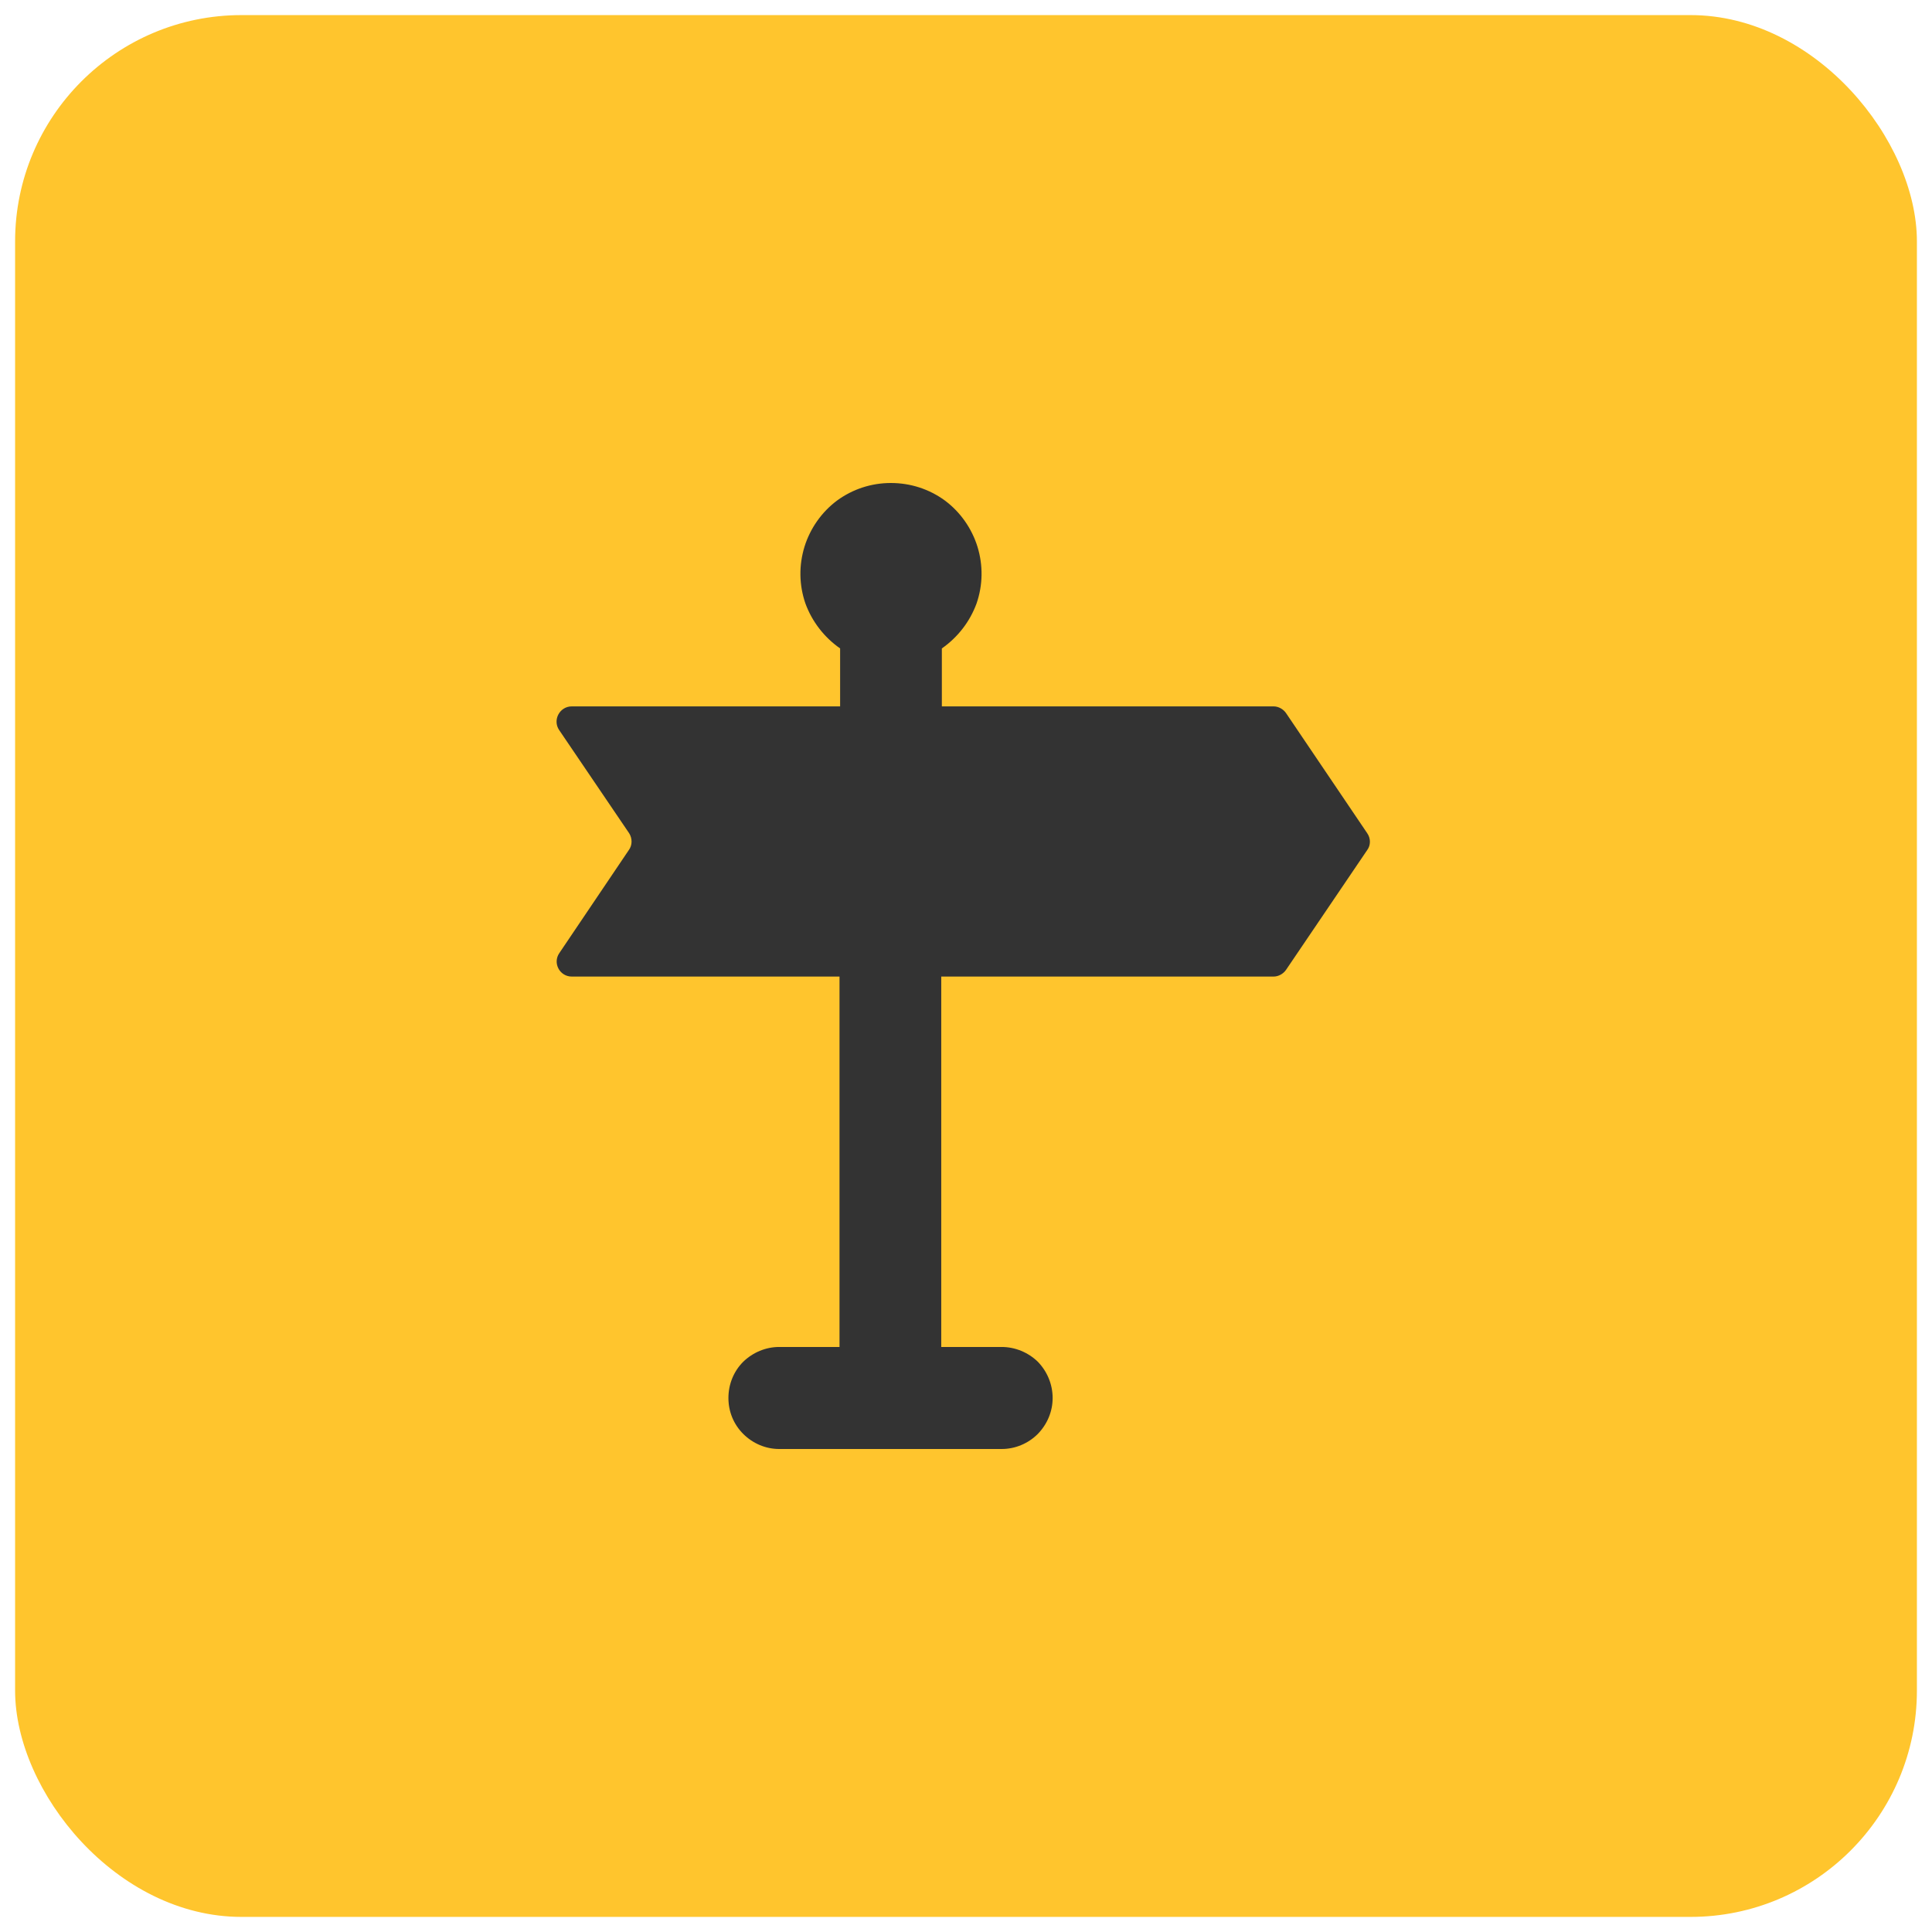
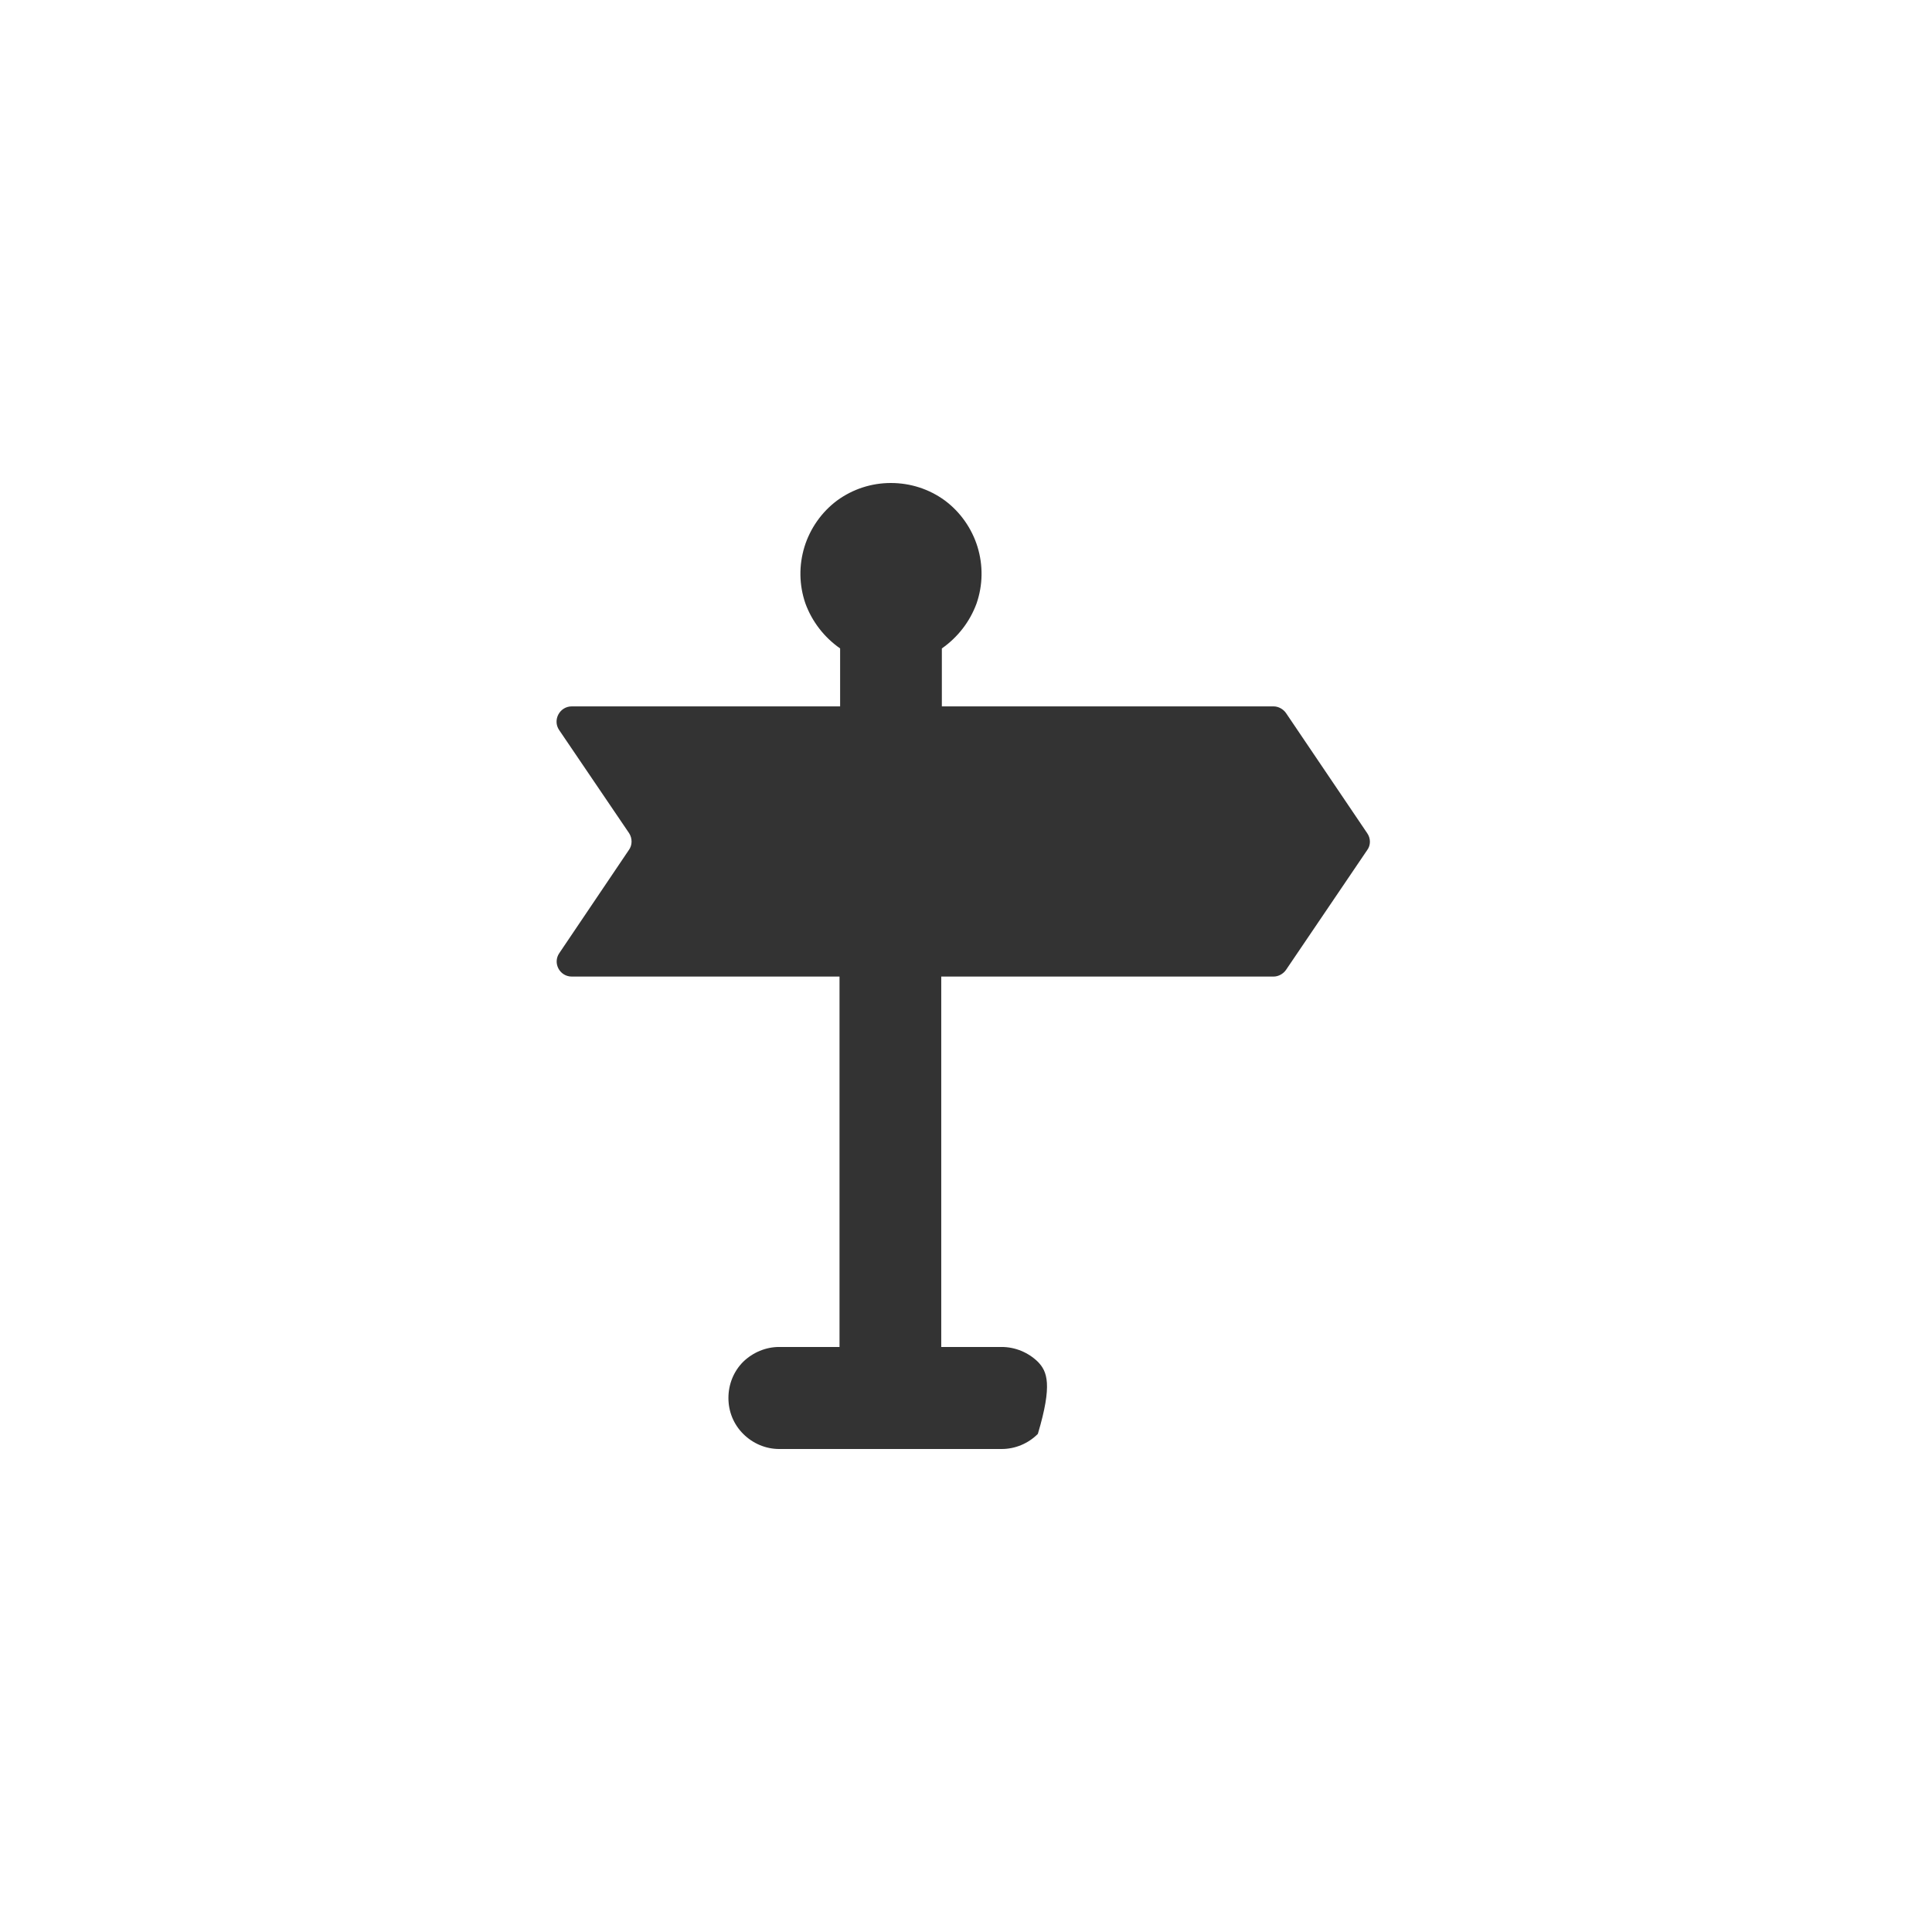
<svg xmlns="http://www.w3.org/2000/svg" width="64" height="64" viewBox="0 0 64 64" fill="none">
  <desc>
			Created with Pixso.
	</desc>
  <defs />
-   <rect id="icon" rx="7.5" width="63" height="63" transform="translate(0.5 0.5)" fill="#FFC52D" fill-opacity="1" />
-   <path id="Subtract" d="" fill="#333333" fill-opacity="1" fill-rule="nonzero" />
-   <path id="Vector" d="M42.6 32.13L45.29 28.16C45.41 28 45.41 27.77 45.29 27.6L42.6 23.62C42.51 23.49 42.35 23.4 42.19 23.4L31.2 23.4L31.2 21.48C31.73 21.11 32.13 20.59 32.35 19.99C32.56 19.38 32.57 18.73 32.38 18.11C32.19 17.5 31.81 16.96 31.3 16.58C30.78 16.2 30.16 16 29.51 16C28.87 16 28.25 16.2 27.73 16.58C27.22 16.96 26.84 17.5 26.65 18.11C26.46 18.73 26.47 19.38 26.68 19.99C26.9 20.59 27.3 21.11 27.83 21.48L27.83 23.4L18.94 23.4C18.54 23.4 18.3 23.85 18.52 24.18L20.84 27.6C20.95 27.77 20.95 28 20.83 28.16L18.53 31.57C18.3 31.9 18.54 32.35 18.94 32.35L27.81 32.35L27.81 44.62L25.81 44.62C25.37 44.62 24.94 44.8 24.62 45.11C24.3 45.43 24.13 45.86 24.13 46.31C24.13 46.76 24.3 47.18 24.62 47.5C24.94 47.82 25.37 48 25.81 48L33.18 48C33.63 48 34.06 47.82 34.38 47.5C34.69 47.18 34.87 46.76 34.87 46.31C34.87 45.86 34.69 45.43 34.38 45.11C34.06 44.8 33.63 44.62 33.18 44.62L31.18 44.62L31.18 32.35L42.19 32.35C42.35 32.35 42.51 32.26 42.6 32.13Z" fill="#333333" fill-opacity="1" fill-rule="nonzero" />
+   <path id="Vector" d="M42.6 32.13L45.29 28.16C45.41 28 45.41 27.77 45.29 27.6L42.6 23.62C42.51 23.49 42.35 23.4 42.19 23.4L31.2 23.4L31.2 21.48C31.73 21.11 32.13 20.59 32.35 19.99C32.56 19.38 32.57 18.73 32.38 18.11C32.19 17.5 31.81 16.96 31.3 16.58C30.78 16.2 30.16 16 29.51 16C28.87 16 28.25 16.2 27.73 16.58C27.22 16.96 26.84 17.5 26.65 18.11C26.46 18.73 26.47 19.38 26.68 19.99C26.9 20.59 27.3 21.11 27.83 21.48L27.83 23.4L18.94 23.4C18.54 23.4 18.3 23.85 18.52 24.18L20.84 27.6C20.95 27.77 20.95 28 20.83 28.16L18.53 31.57C18.3 31.9 18.54 32.35 18.94 32.35L27.81 32.35L27.81 44.62L25.81 44.62C25.37 44.62 24.94 44.8 24.62 45.11C24.3 45.43 24.13 45.86 24.13 46.31C24.13 46.76 24.3 47.18 24.62 47.5C24.94 47.82 25.37 48 25.81 48L33.18 48C33.63 48 34.06 47.82 34.38 47.5C34.87 45.86 34.69 45.43 34.38 45.11C34.06 44.8 33.63 44.62 33.18 44.62L31.18 44.62L31.18 32.35L42.19 32.35C42.35 32.35 42.51 32.26 42.6 32.13Z" fill="#333333" fill-opacity="1" fill-rule="nonzero" />
</svg>